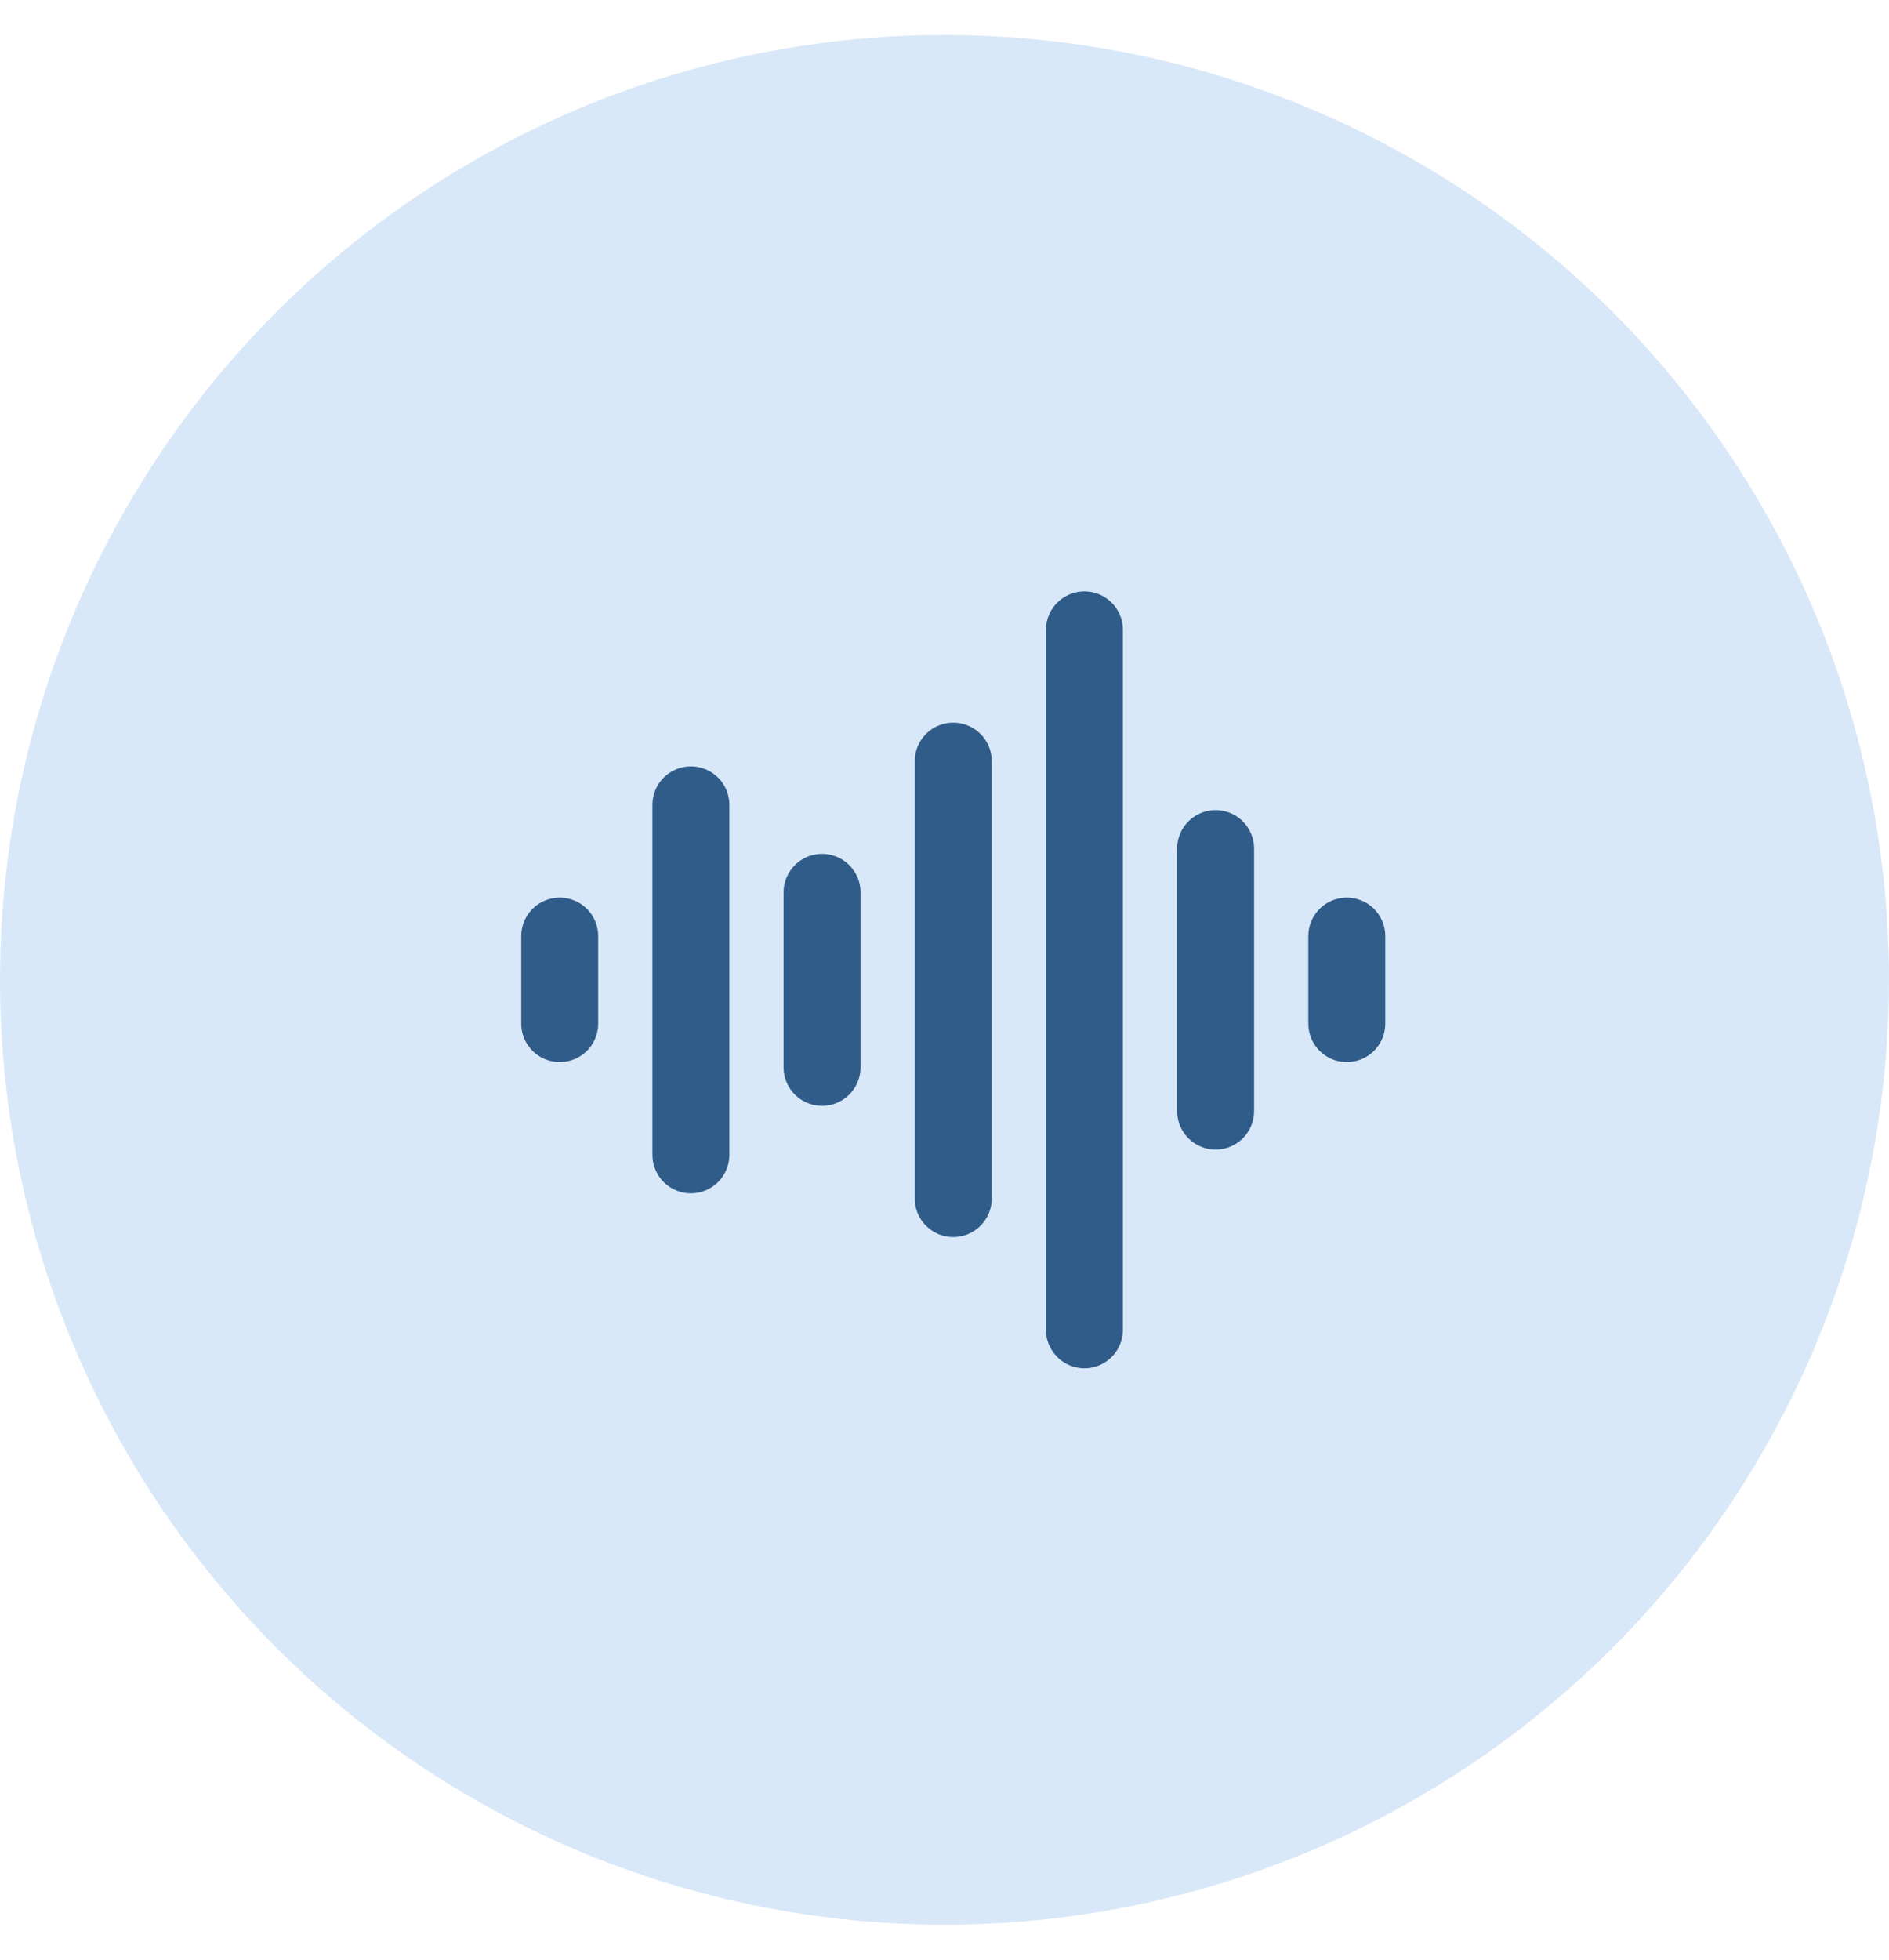
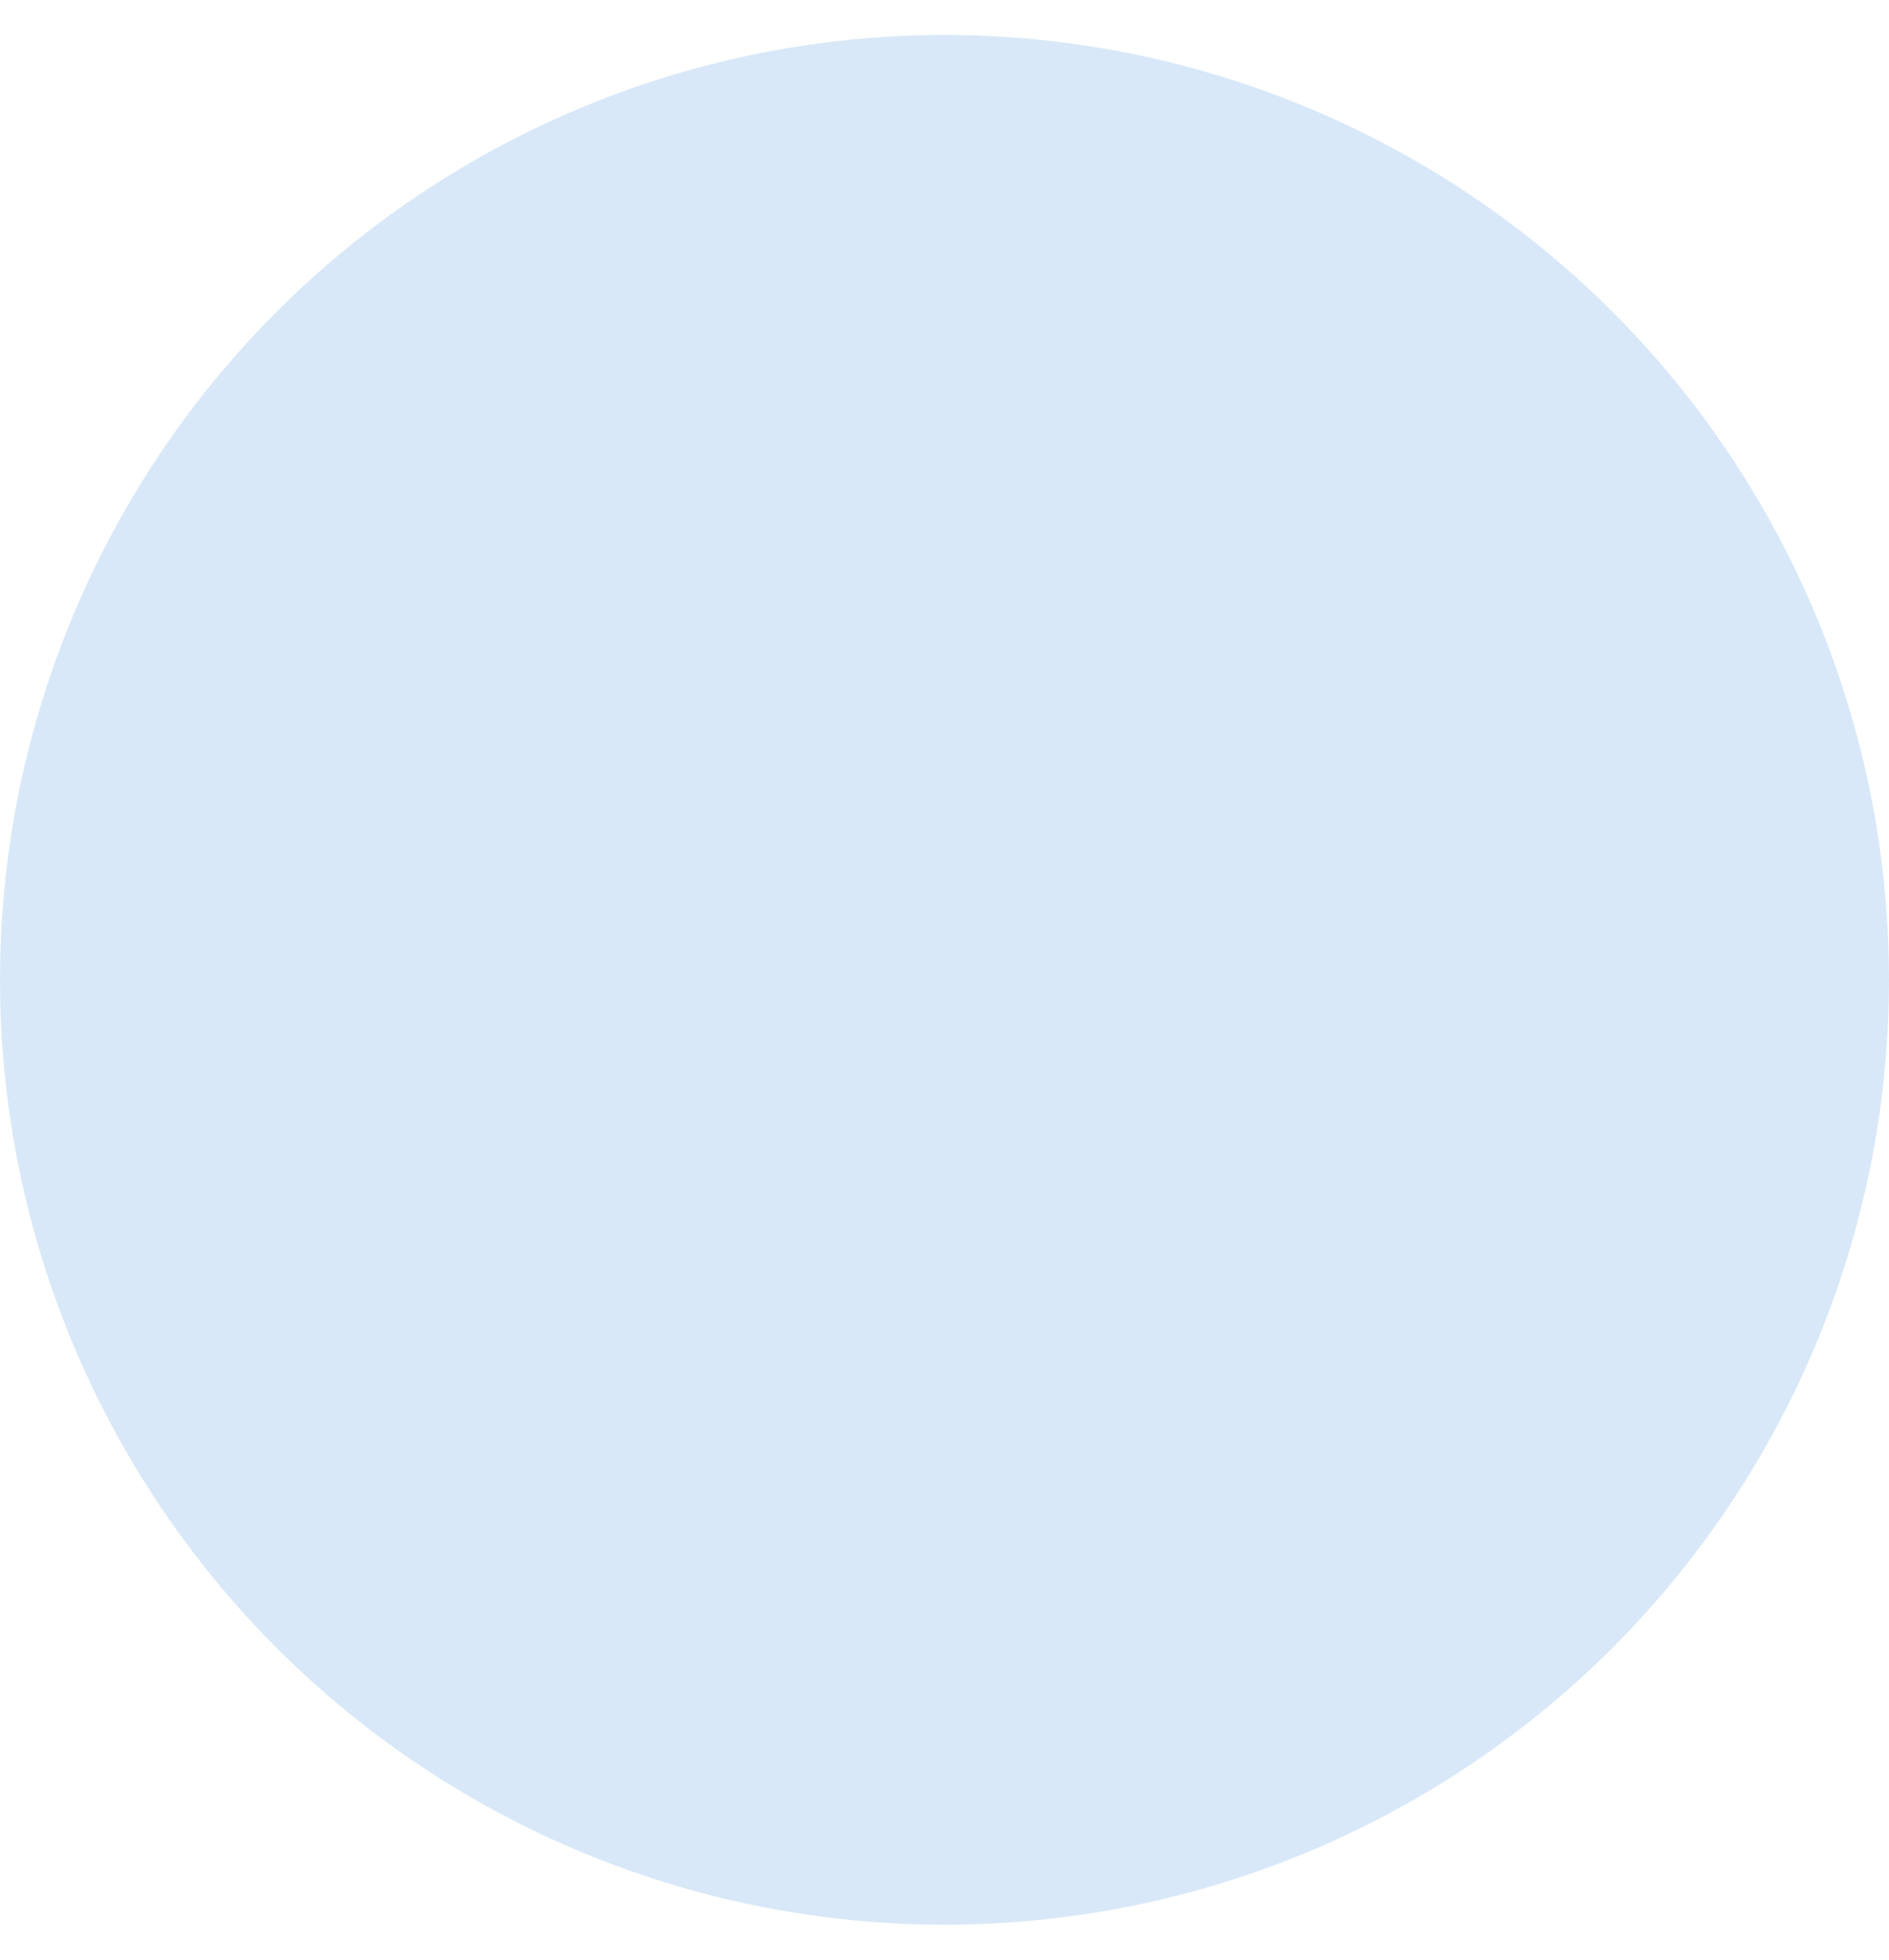
<svg xmlns="http://www.w3.org/2000/svg" width="27" height="28" viewBox="0 0 27 28" fill="none">
  <circle cx="13.5" cy="14" r="13.5" fill="#D9E8F8" />
-   <path d="M8 13.375V14.625M9.875 11.5V16.5M11.75 12.75V15.25M13.625 10.875V17.125M15.5 9V19M17.375 12.125V15.875M19.25 13.375V14.625" stroke="#305C8A" stroke-width="1.1" stroke-linecap="round" stroke-linejoin="round" />
</svg>